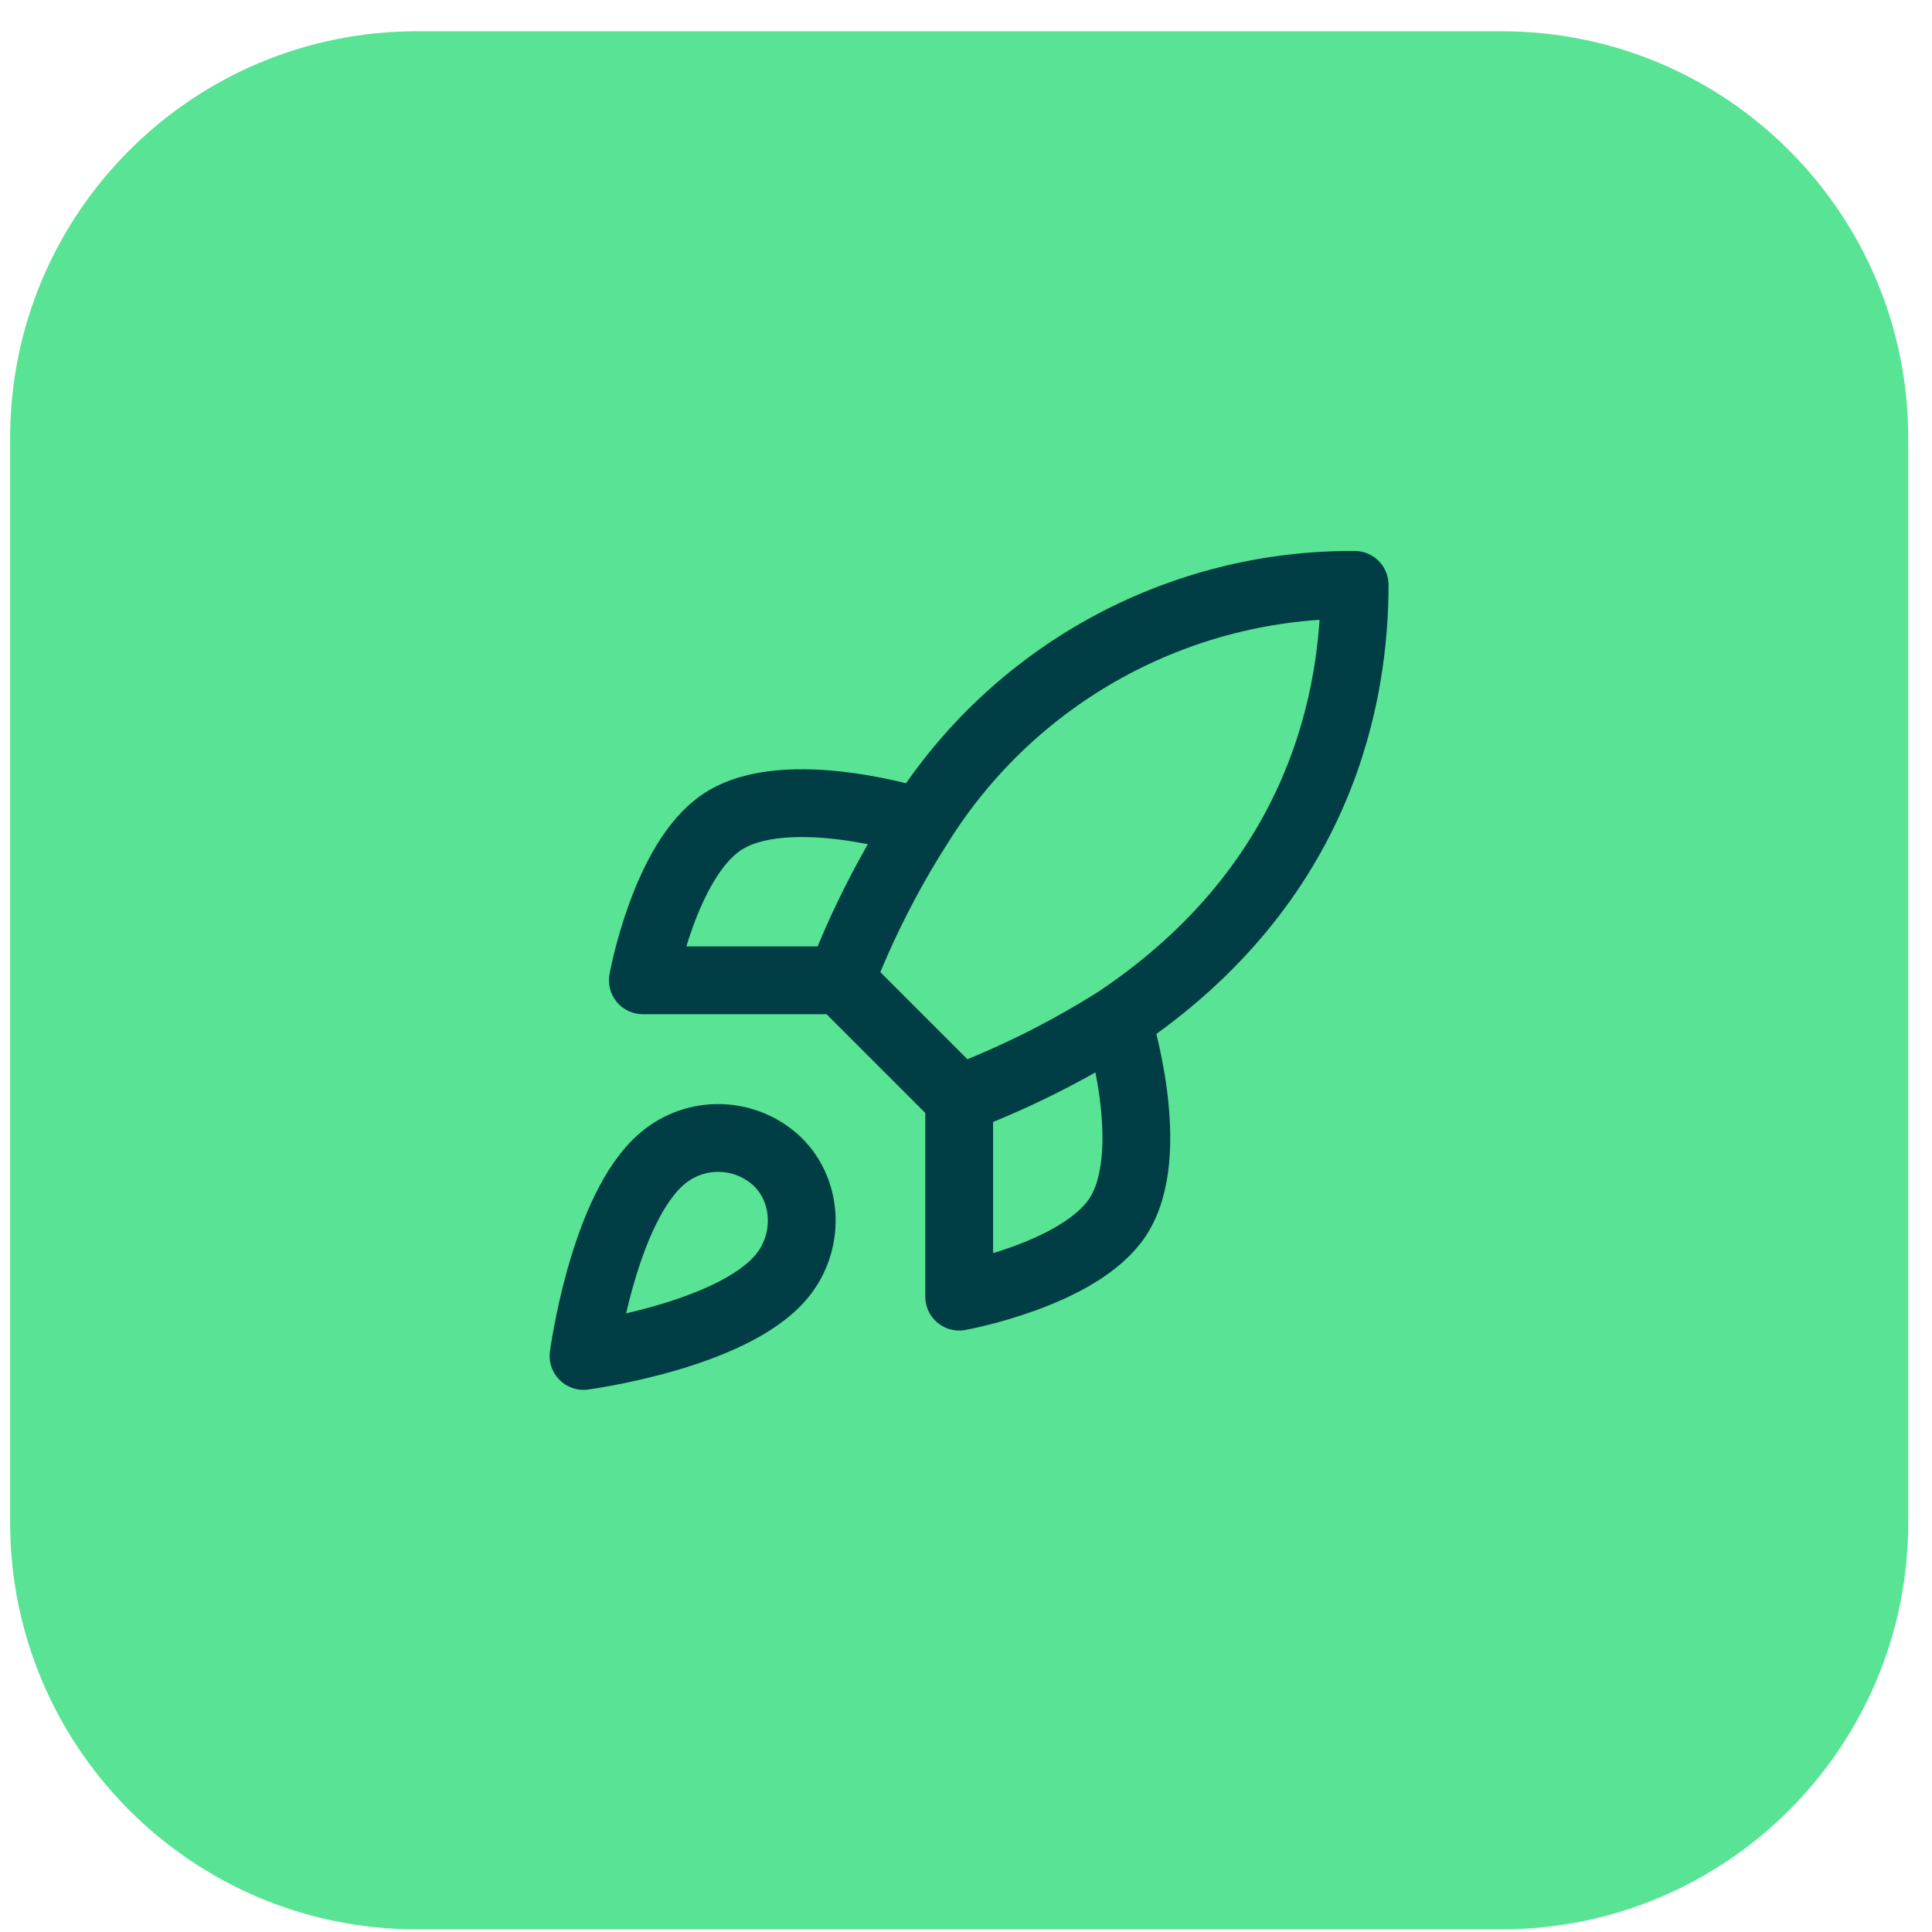
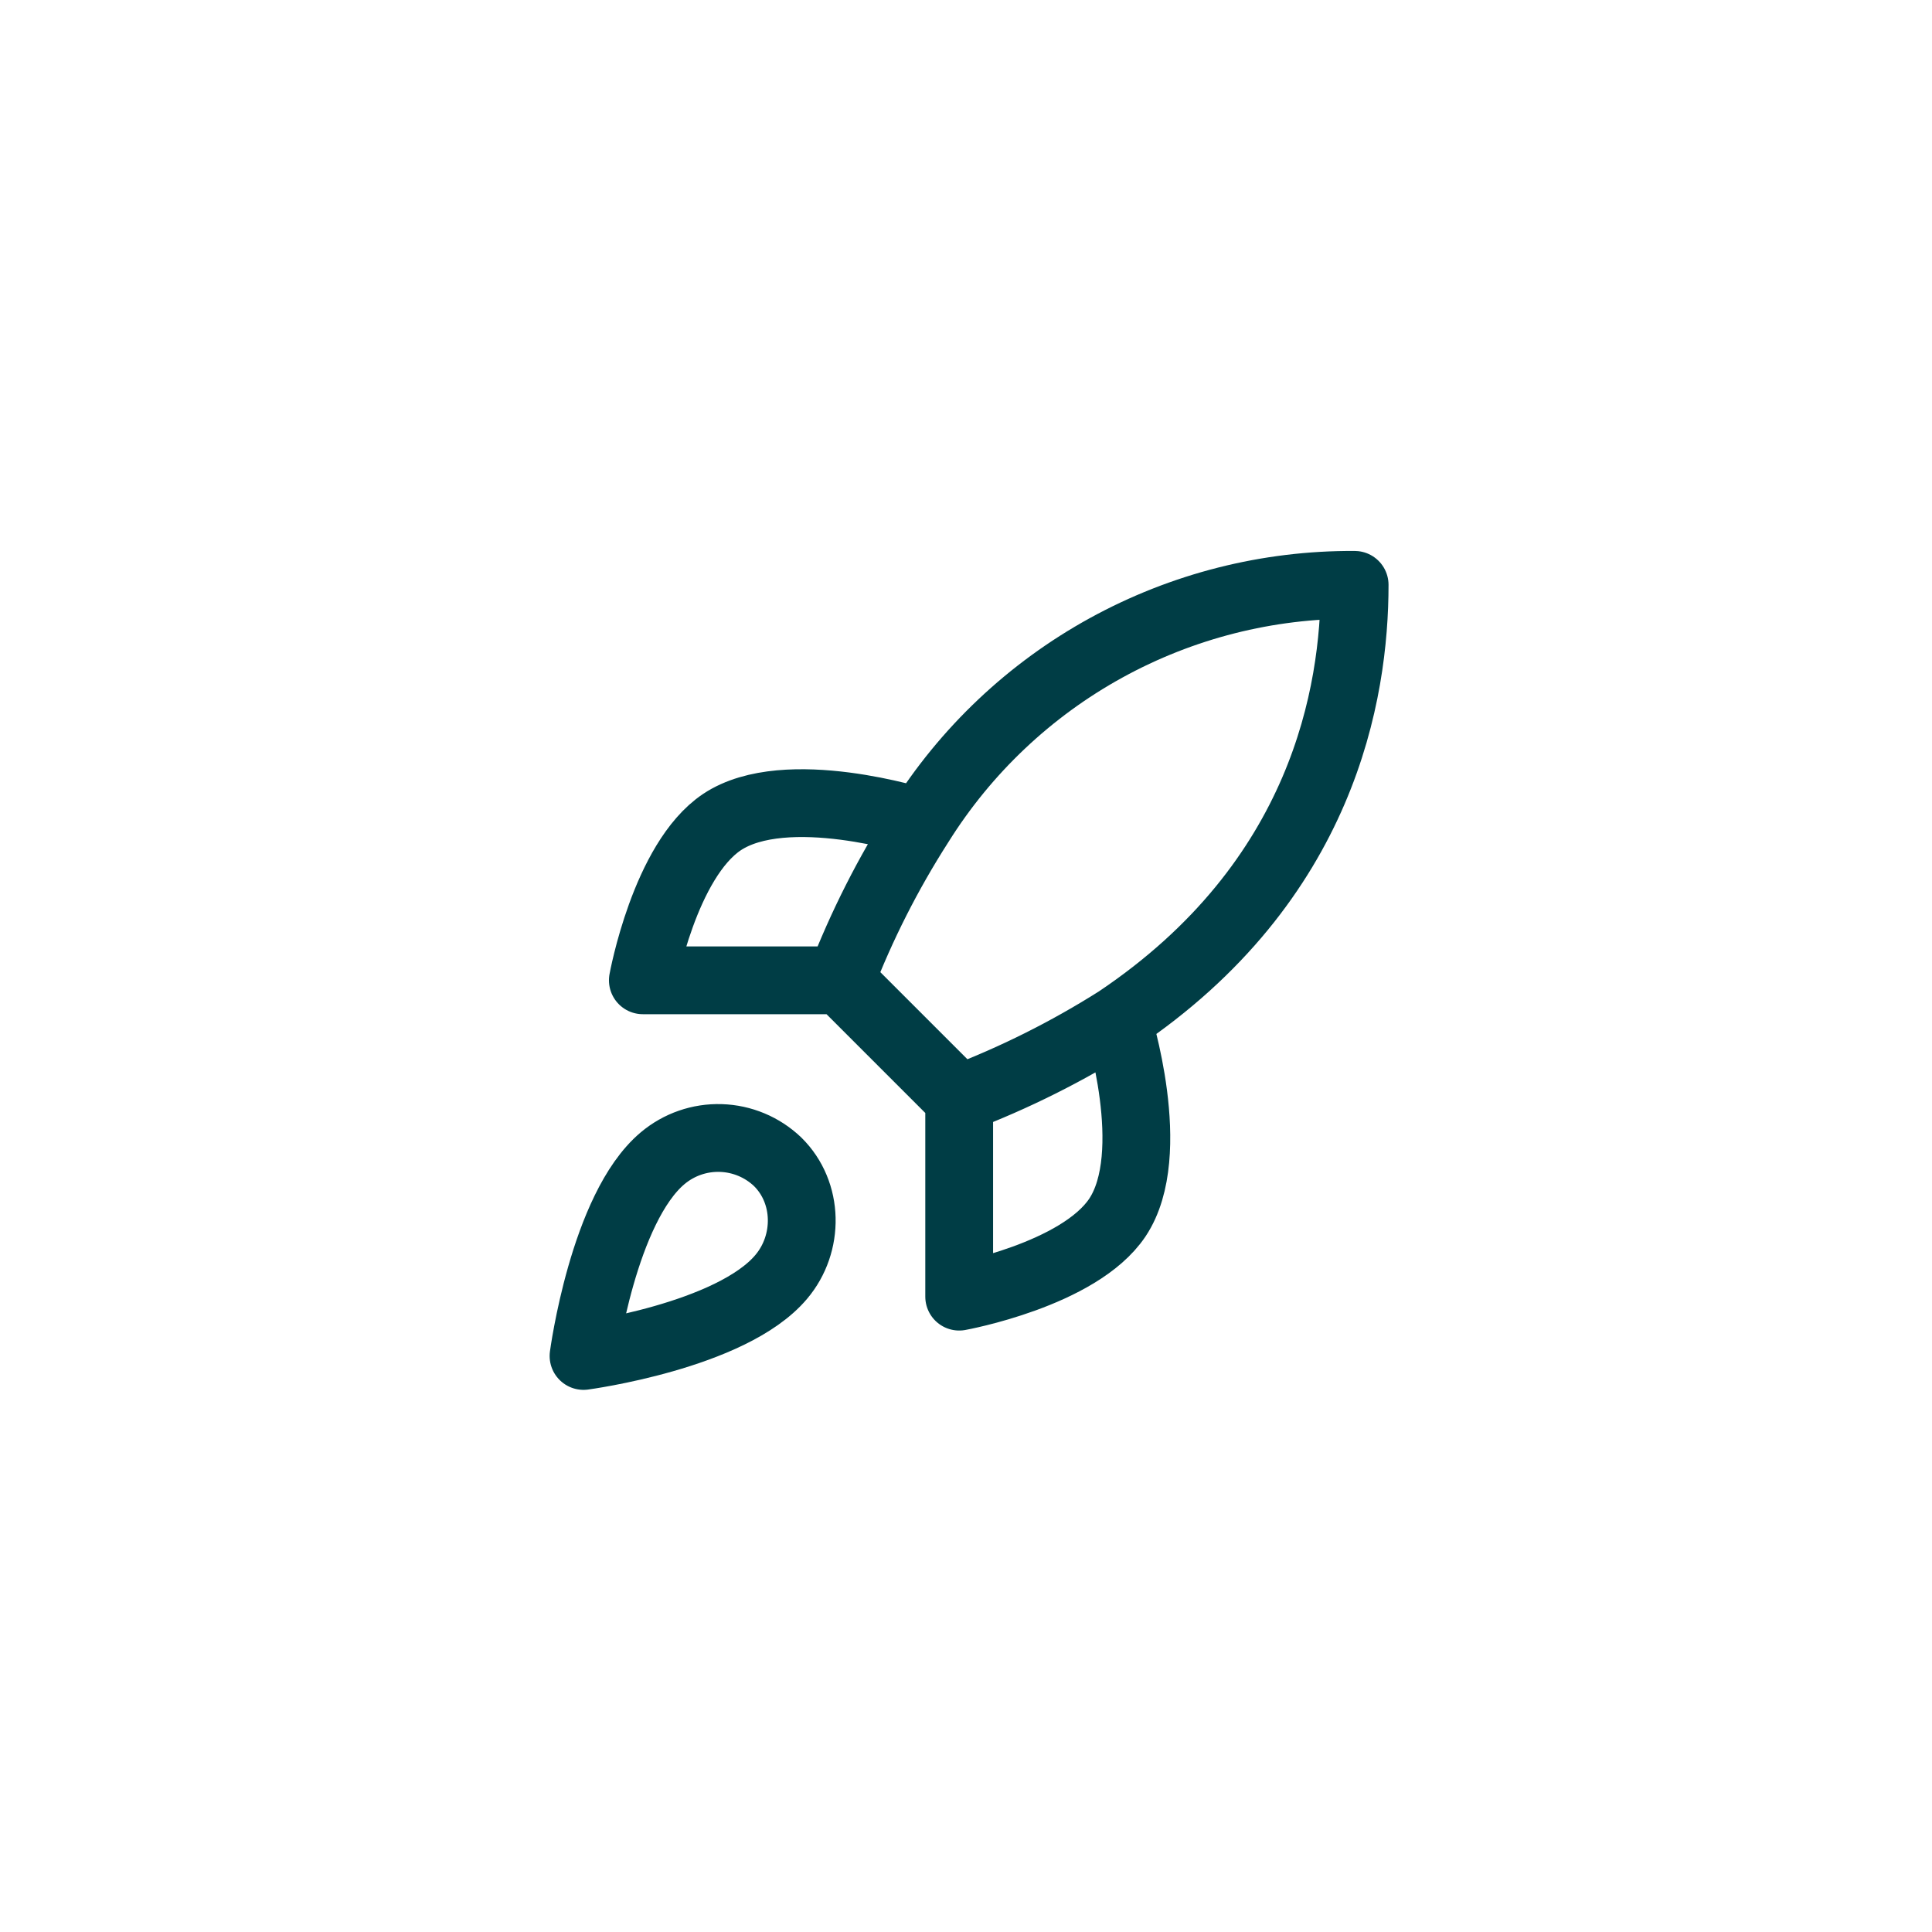
<svg xmlns="http://www.w3.org/2000/svg" width="57" height="57" viewBox="0 0 57 57" fill="none">
-   <path d="M0.299 12.922C0.299 6.294 5.672 0.922 12.299 0.922H44.299C50.927 0.922 56.299 6.294 56.299 12.922V44.922C56.299 51.549 50.927 56.922 44.299 56.922H12.299C5.672 56.922 0.299 51.549 0.299 44.922V12.922Z" fill="#59E395" />
  <path d="M28.299 32.422L24.799 28.922M28.299 32.422C29.929 31.802 31.492 31.02 32.966 30.088M28.299 32.422V38.255C28.299 38.255 31.834 37.614 32.966 35.922C34.226 34.032 32.966 30.088 32.966 30.088M24.799 28.922C25.42 27.311 26.202 25.767 27.133 24.314C28.492 22.14 30.385 20.35 32.631 19.115C34.877 17.88 37.402 17.239 39.966 17.255C39.966 20.428 39.056 26.005 32.966 30.088M24.799 28.922H18.966C18.966 28.922 19.608 25.387 21.299 24.255C23.189 22.995 27.133 24.255 27.133 24.255M19.549 34.172C17.799 35.642 17.216 40.005 17.216 40.005C17.216 40.005 21.579 39.422 23.049 37.672C23.878 36.692 23.866 35.187 22.944 34.277C22.491 33.844 21.893 33.594 21.267 33.575C20.64 33.555 20.029 33.768 19.549 34.172Z" stroke="#003D45" stroke-width="2" stroke-linecap="round" stroke-linejoin="round" />
</svg>